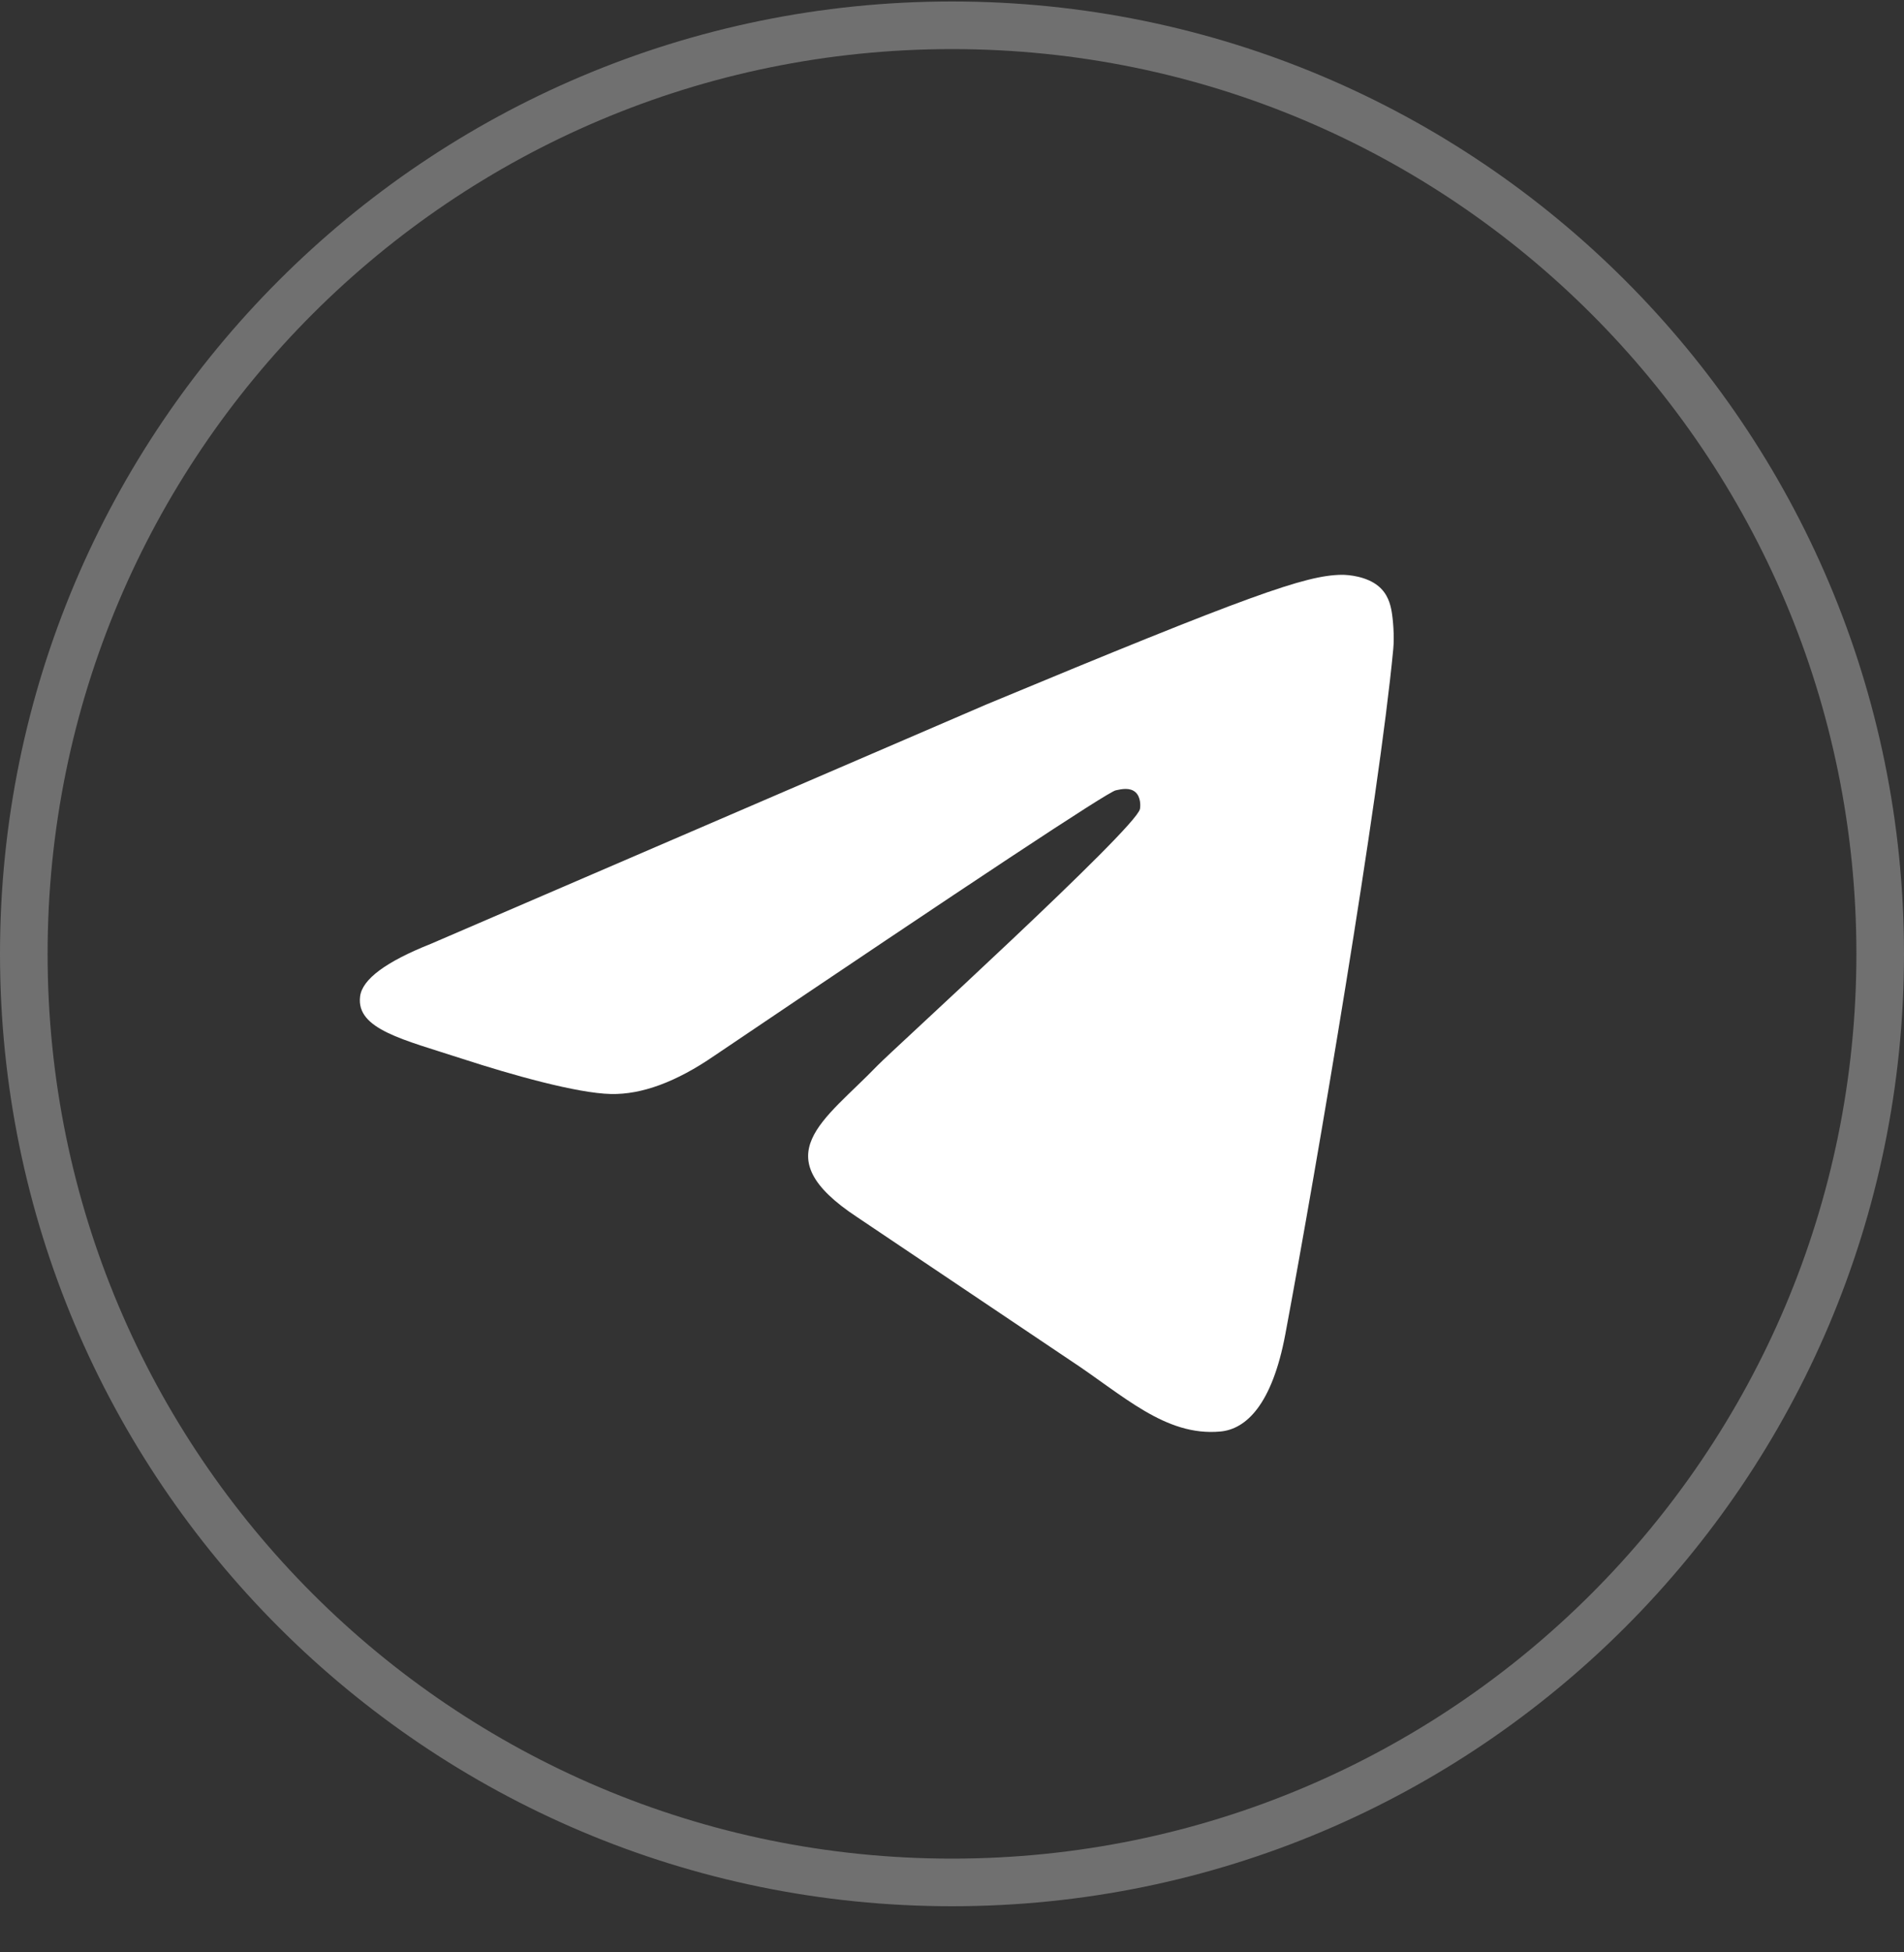
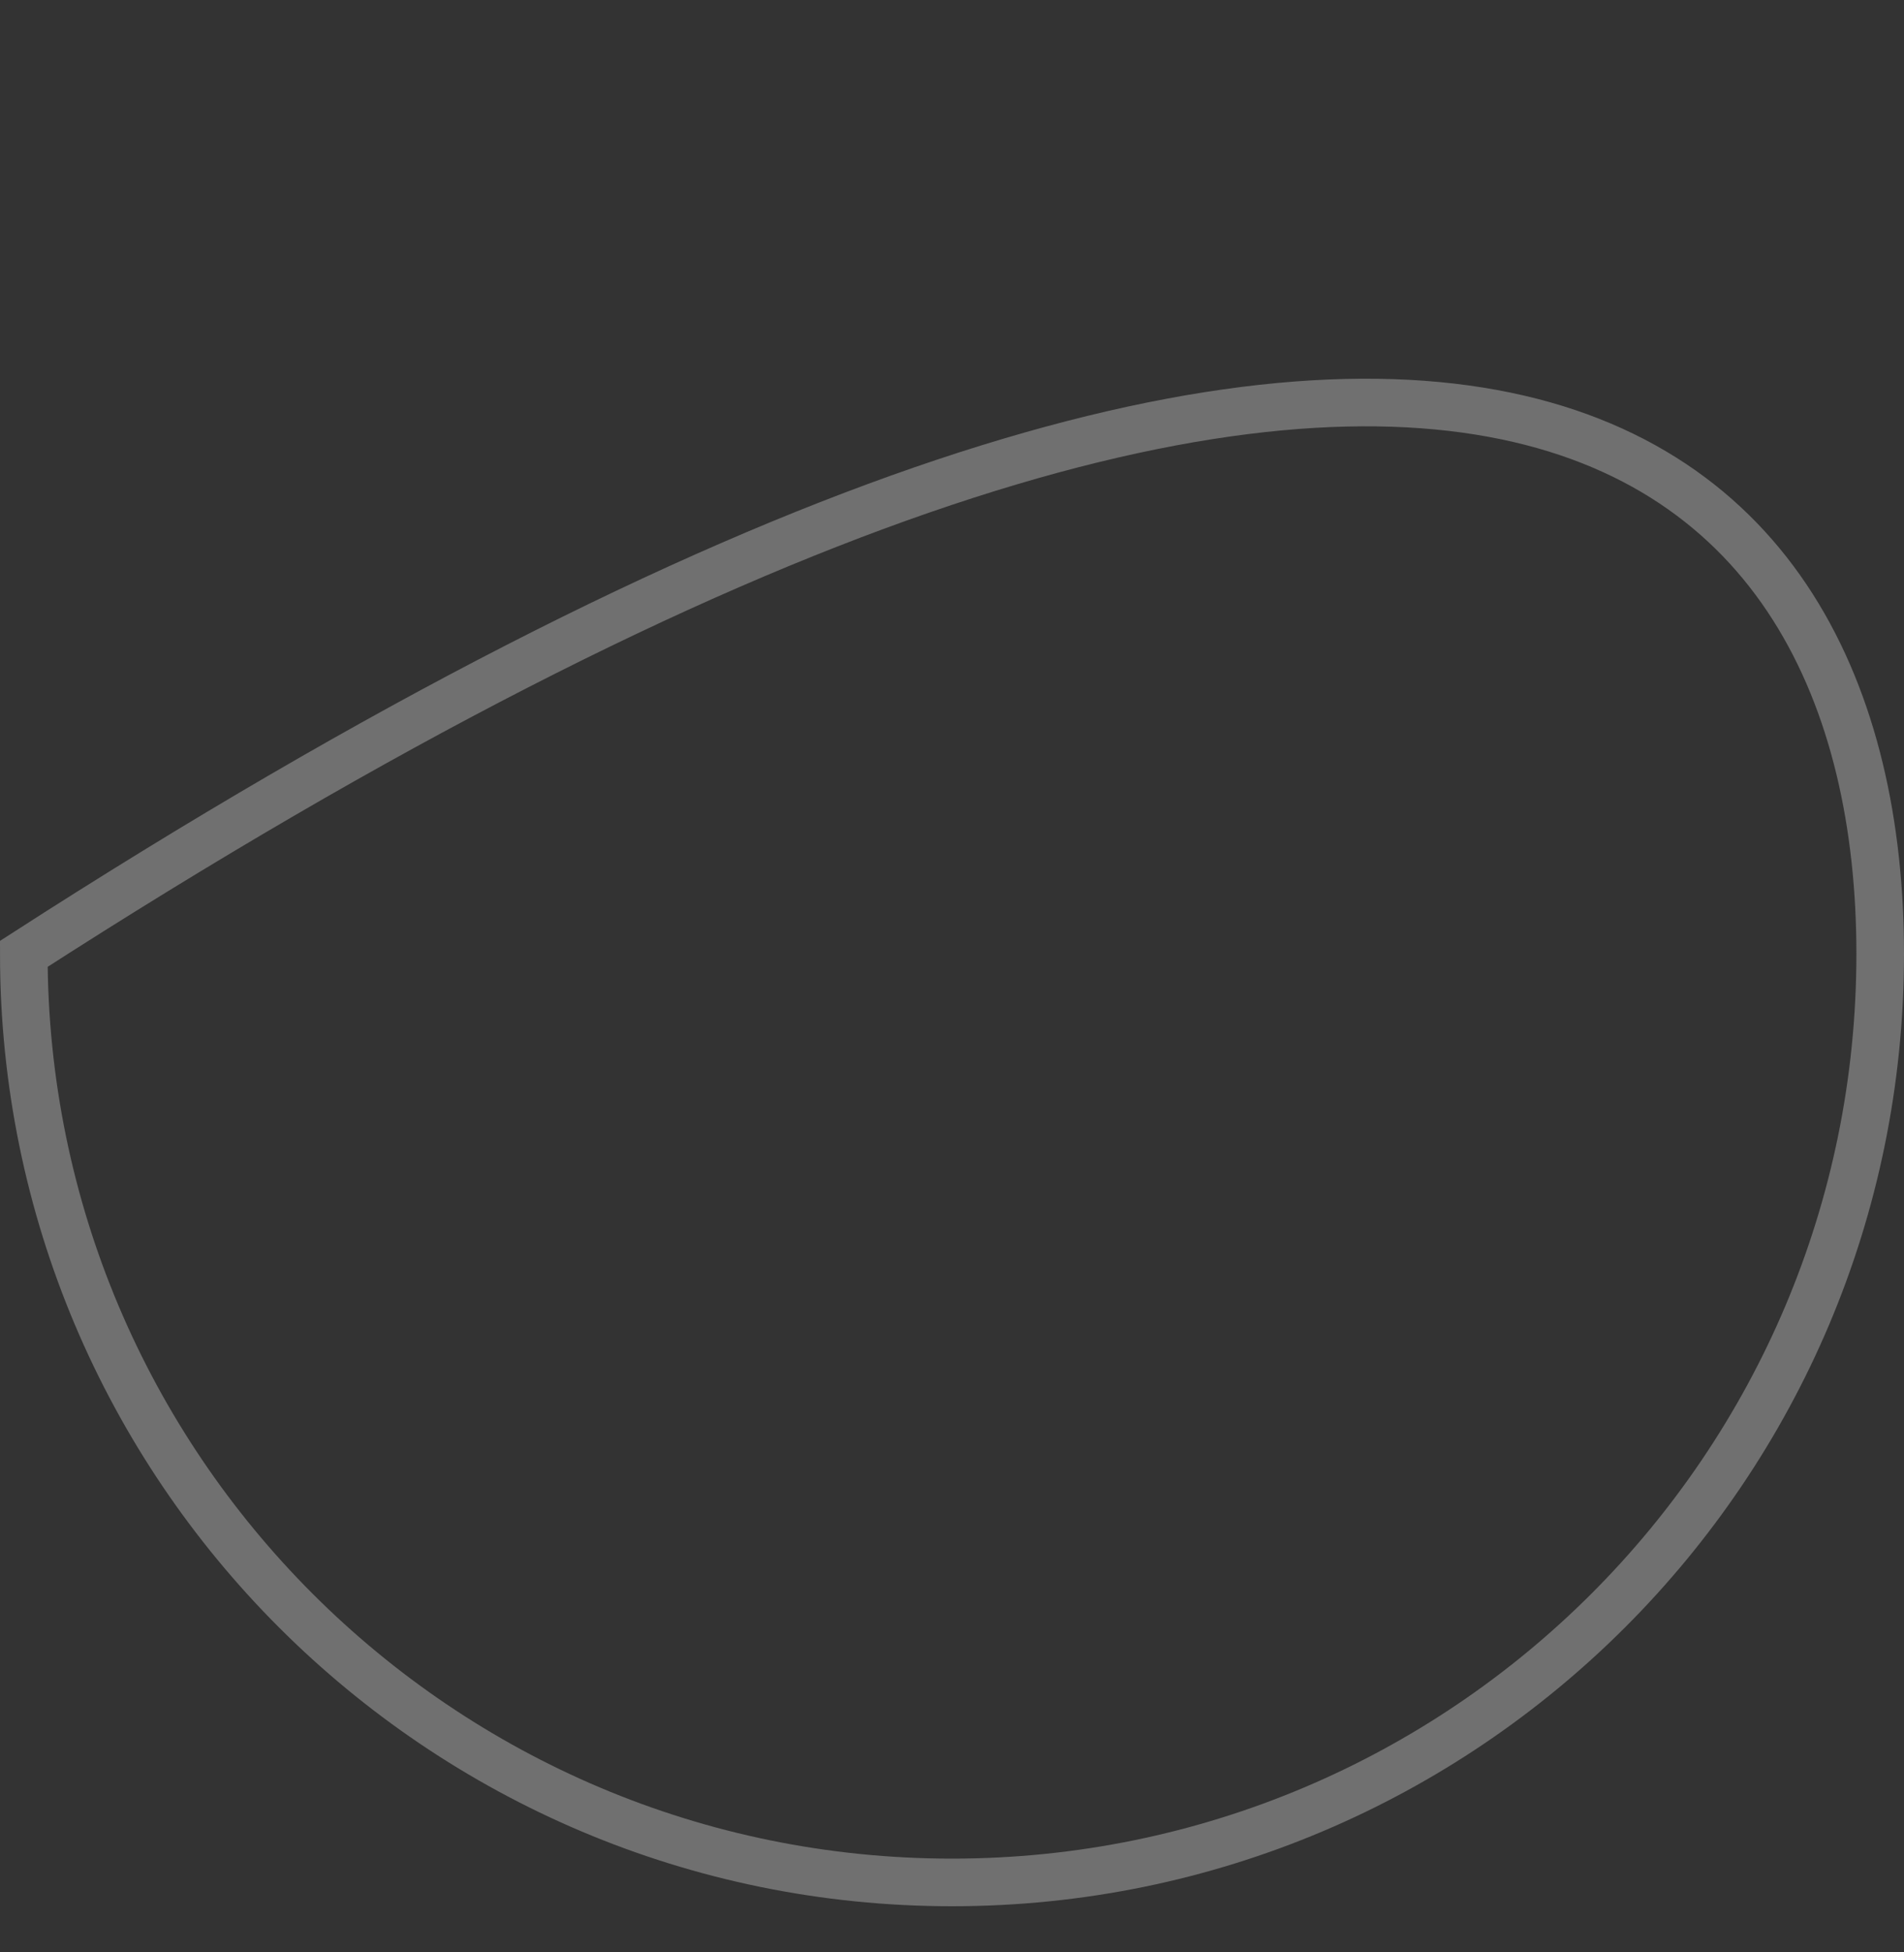
<svg xmlns="http://www.w3.org/2000/svg" width="40" height="41" viewBox="0 0 40 41" fill="none">
  <rect x="0" y="0" width="40" height="41" fill="#333333" stroke="none" />
  <g clip-path="url(#clip0_17_285)">
-     <path d="M39.5 20.031C39.5 30.8 30.77 39.531 20 39.531C9.23 39.531 0.5 30.8 0.5 20.031C0.5 9.261 9.23 0.531 20 0.531C30.77 0.531 39.5 9.261 39.5 20.031Z" stroke="#707070" />
-     <path fill-rule="evenodd" clip-rule="evenodd" d="M9.053 19.82L20.717 14.796C26.271 12.486 27.425 12.084 28.177 12.071C28.343 12.068 28.713 12.109 28.952 12.304C29.155 12.468 29.21 12.69 29.237 12.845C29.264 13.001 29.297 13.355 29.27 13.633C28.969 16.795 27.667 24.47 27.004 28.012C26.724 29.51 26.172 30.013 25.638 30.062C24.476 30.169 23.594 29.294 22.469 28.557L18.006 25.559C16.031 24.258 17.311 23.543 18.437 22.374C18.731 22.068 23.849 17.413 23.948 16.991C23.96 16.938 23.971 16.741 23.855 16.637C23.738 16.533 23.565 16.569 23.44 16.597C23.264 16.637 20.452 18.496 15.004 22.173C14.206 22.721 13.483 22.988 12.835 22.974C12.121 22.959 10.748 22.571 9.726 22.239C8.474 21.831 7.478 21.616 7.565 20.925C7.61 20.565 8.106 20.196 9.053 19.82L9.053 19.82Z" fill="white" />
+     <path d="M39.5 20.031C39.5 30.8 30.77 39.531 20 39.531C9.23 39.531 0.5 30.8 0.5 20.031C30.77 0.531 39.5 9.261 39.5 20.031Z" stroke="#707070" />
  </g>
  <defs>
    <clipPath id="clip0_17_285">
      <rect width="40" height="40" fill="white" transform="translate(0 0.031)" />
    </clipPath>
  </defs>
</svg>